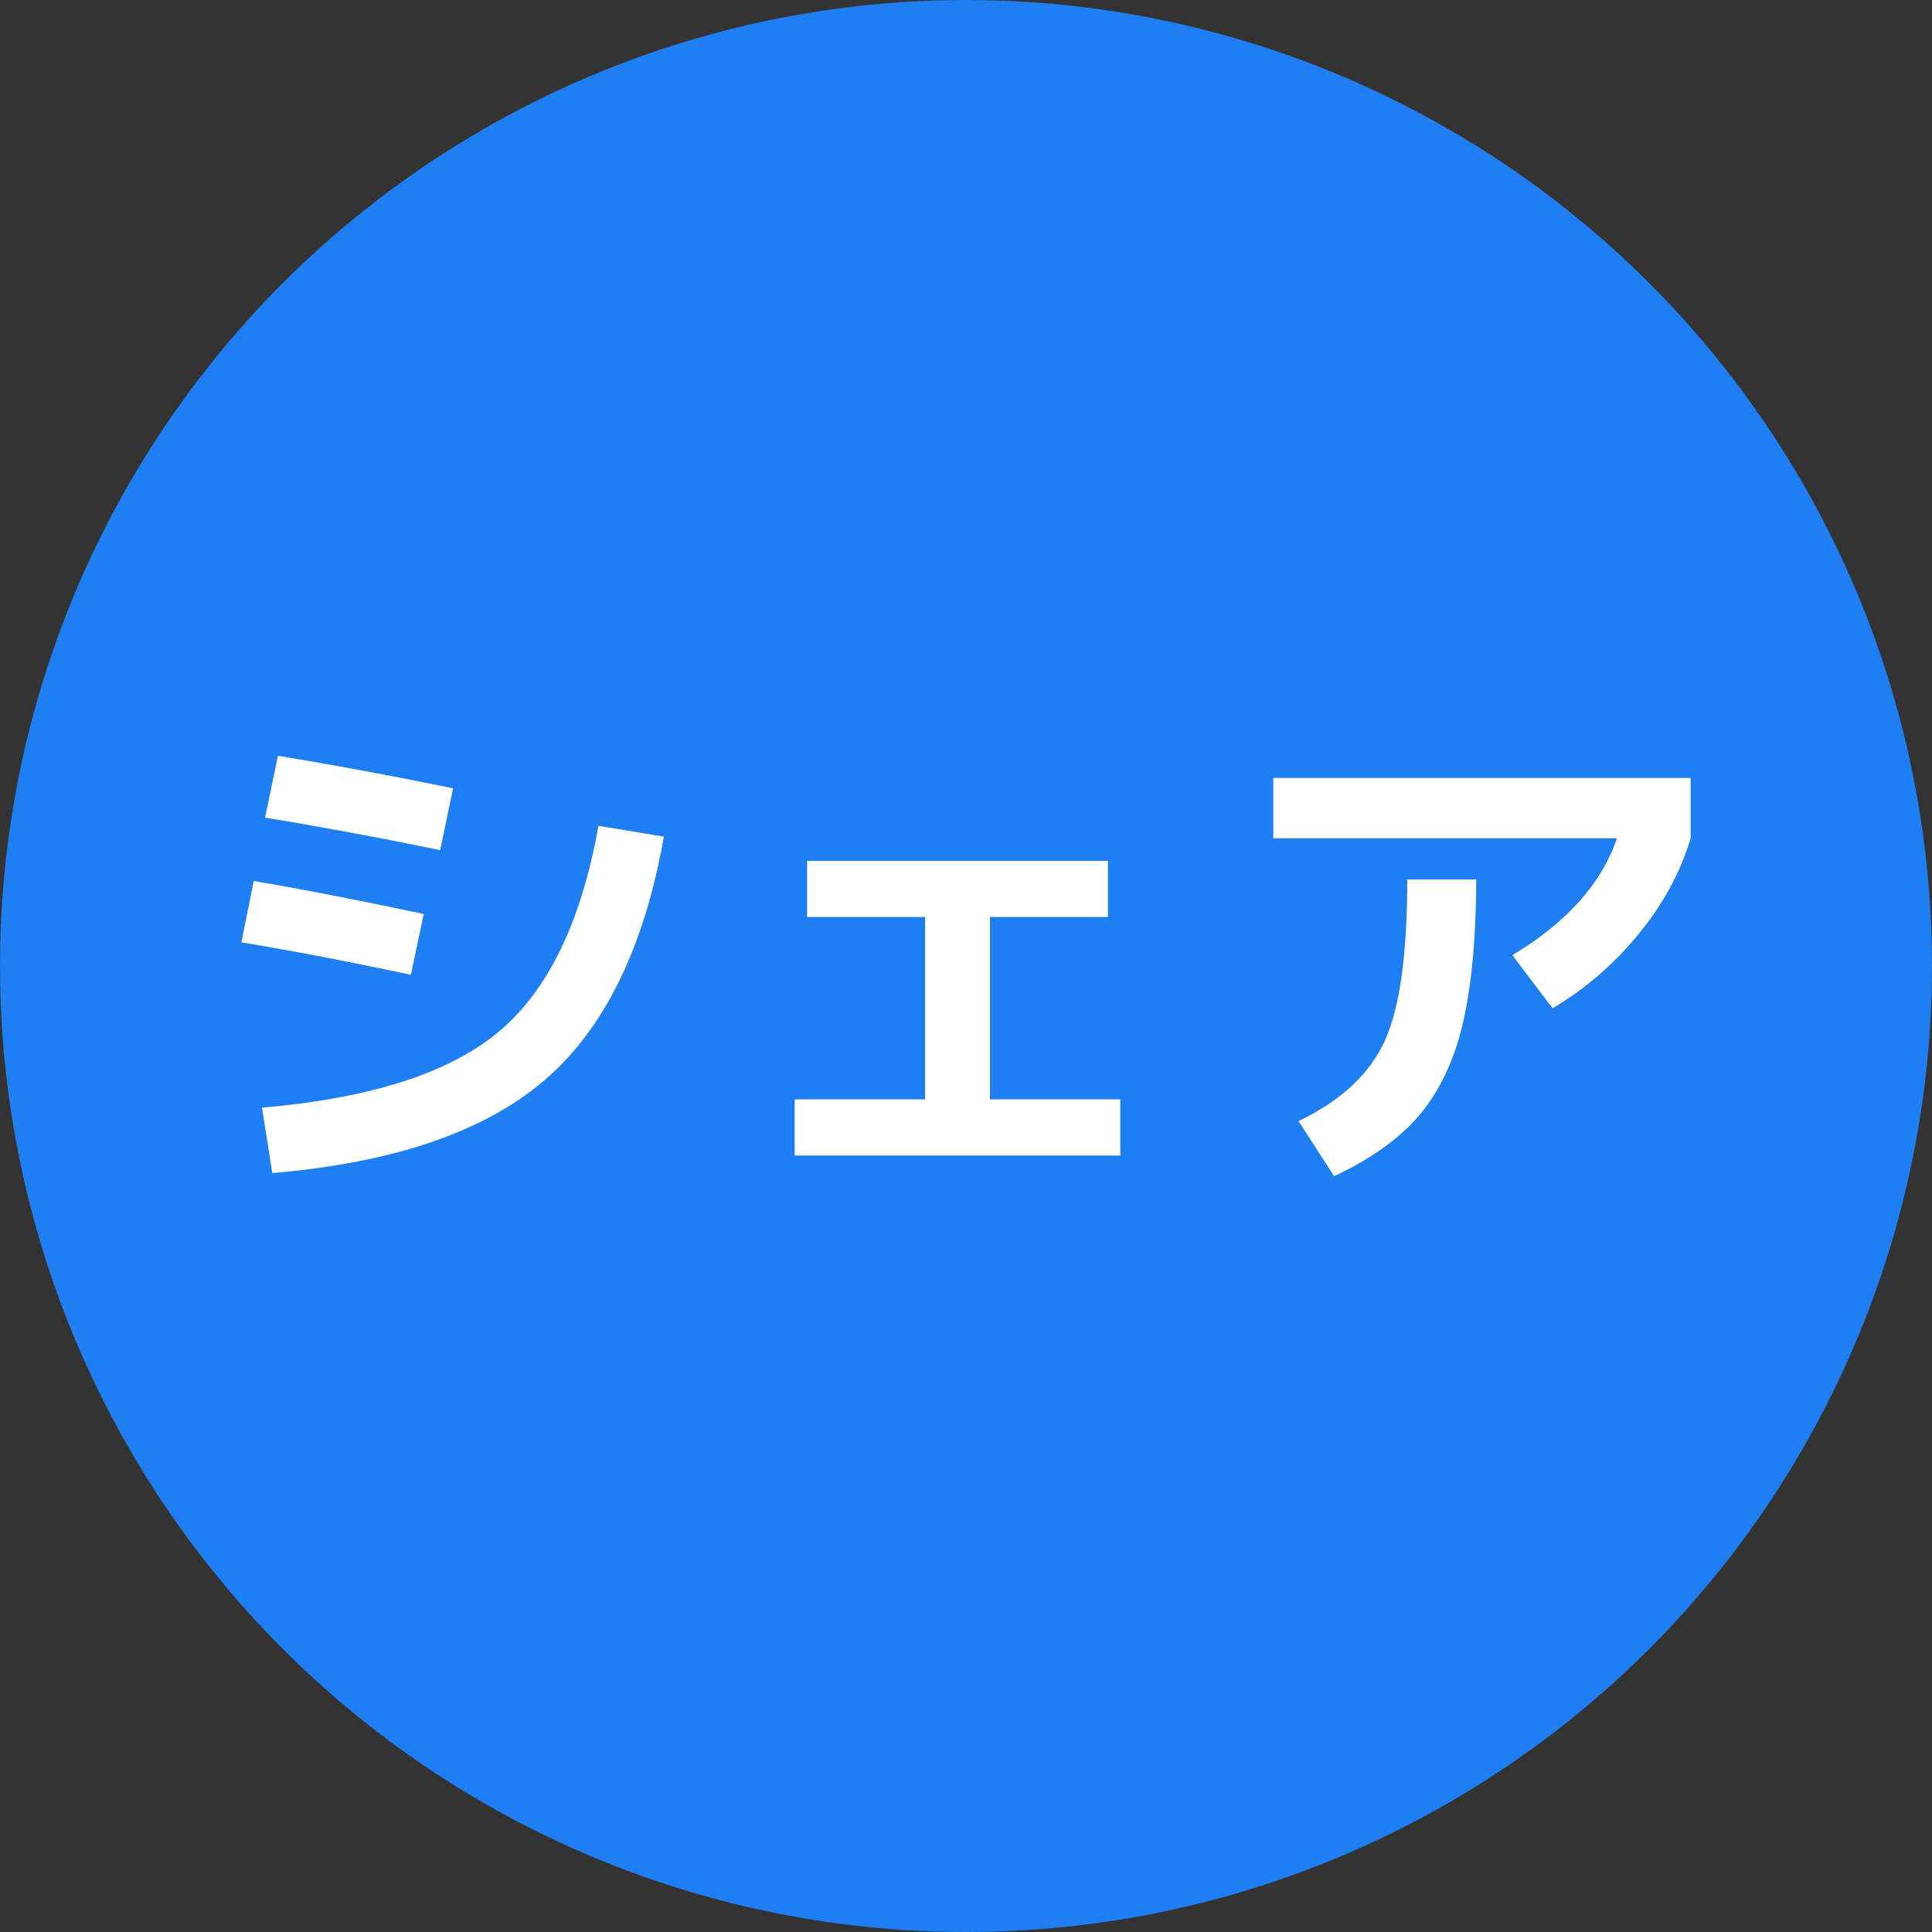
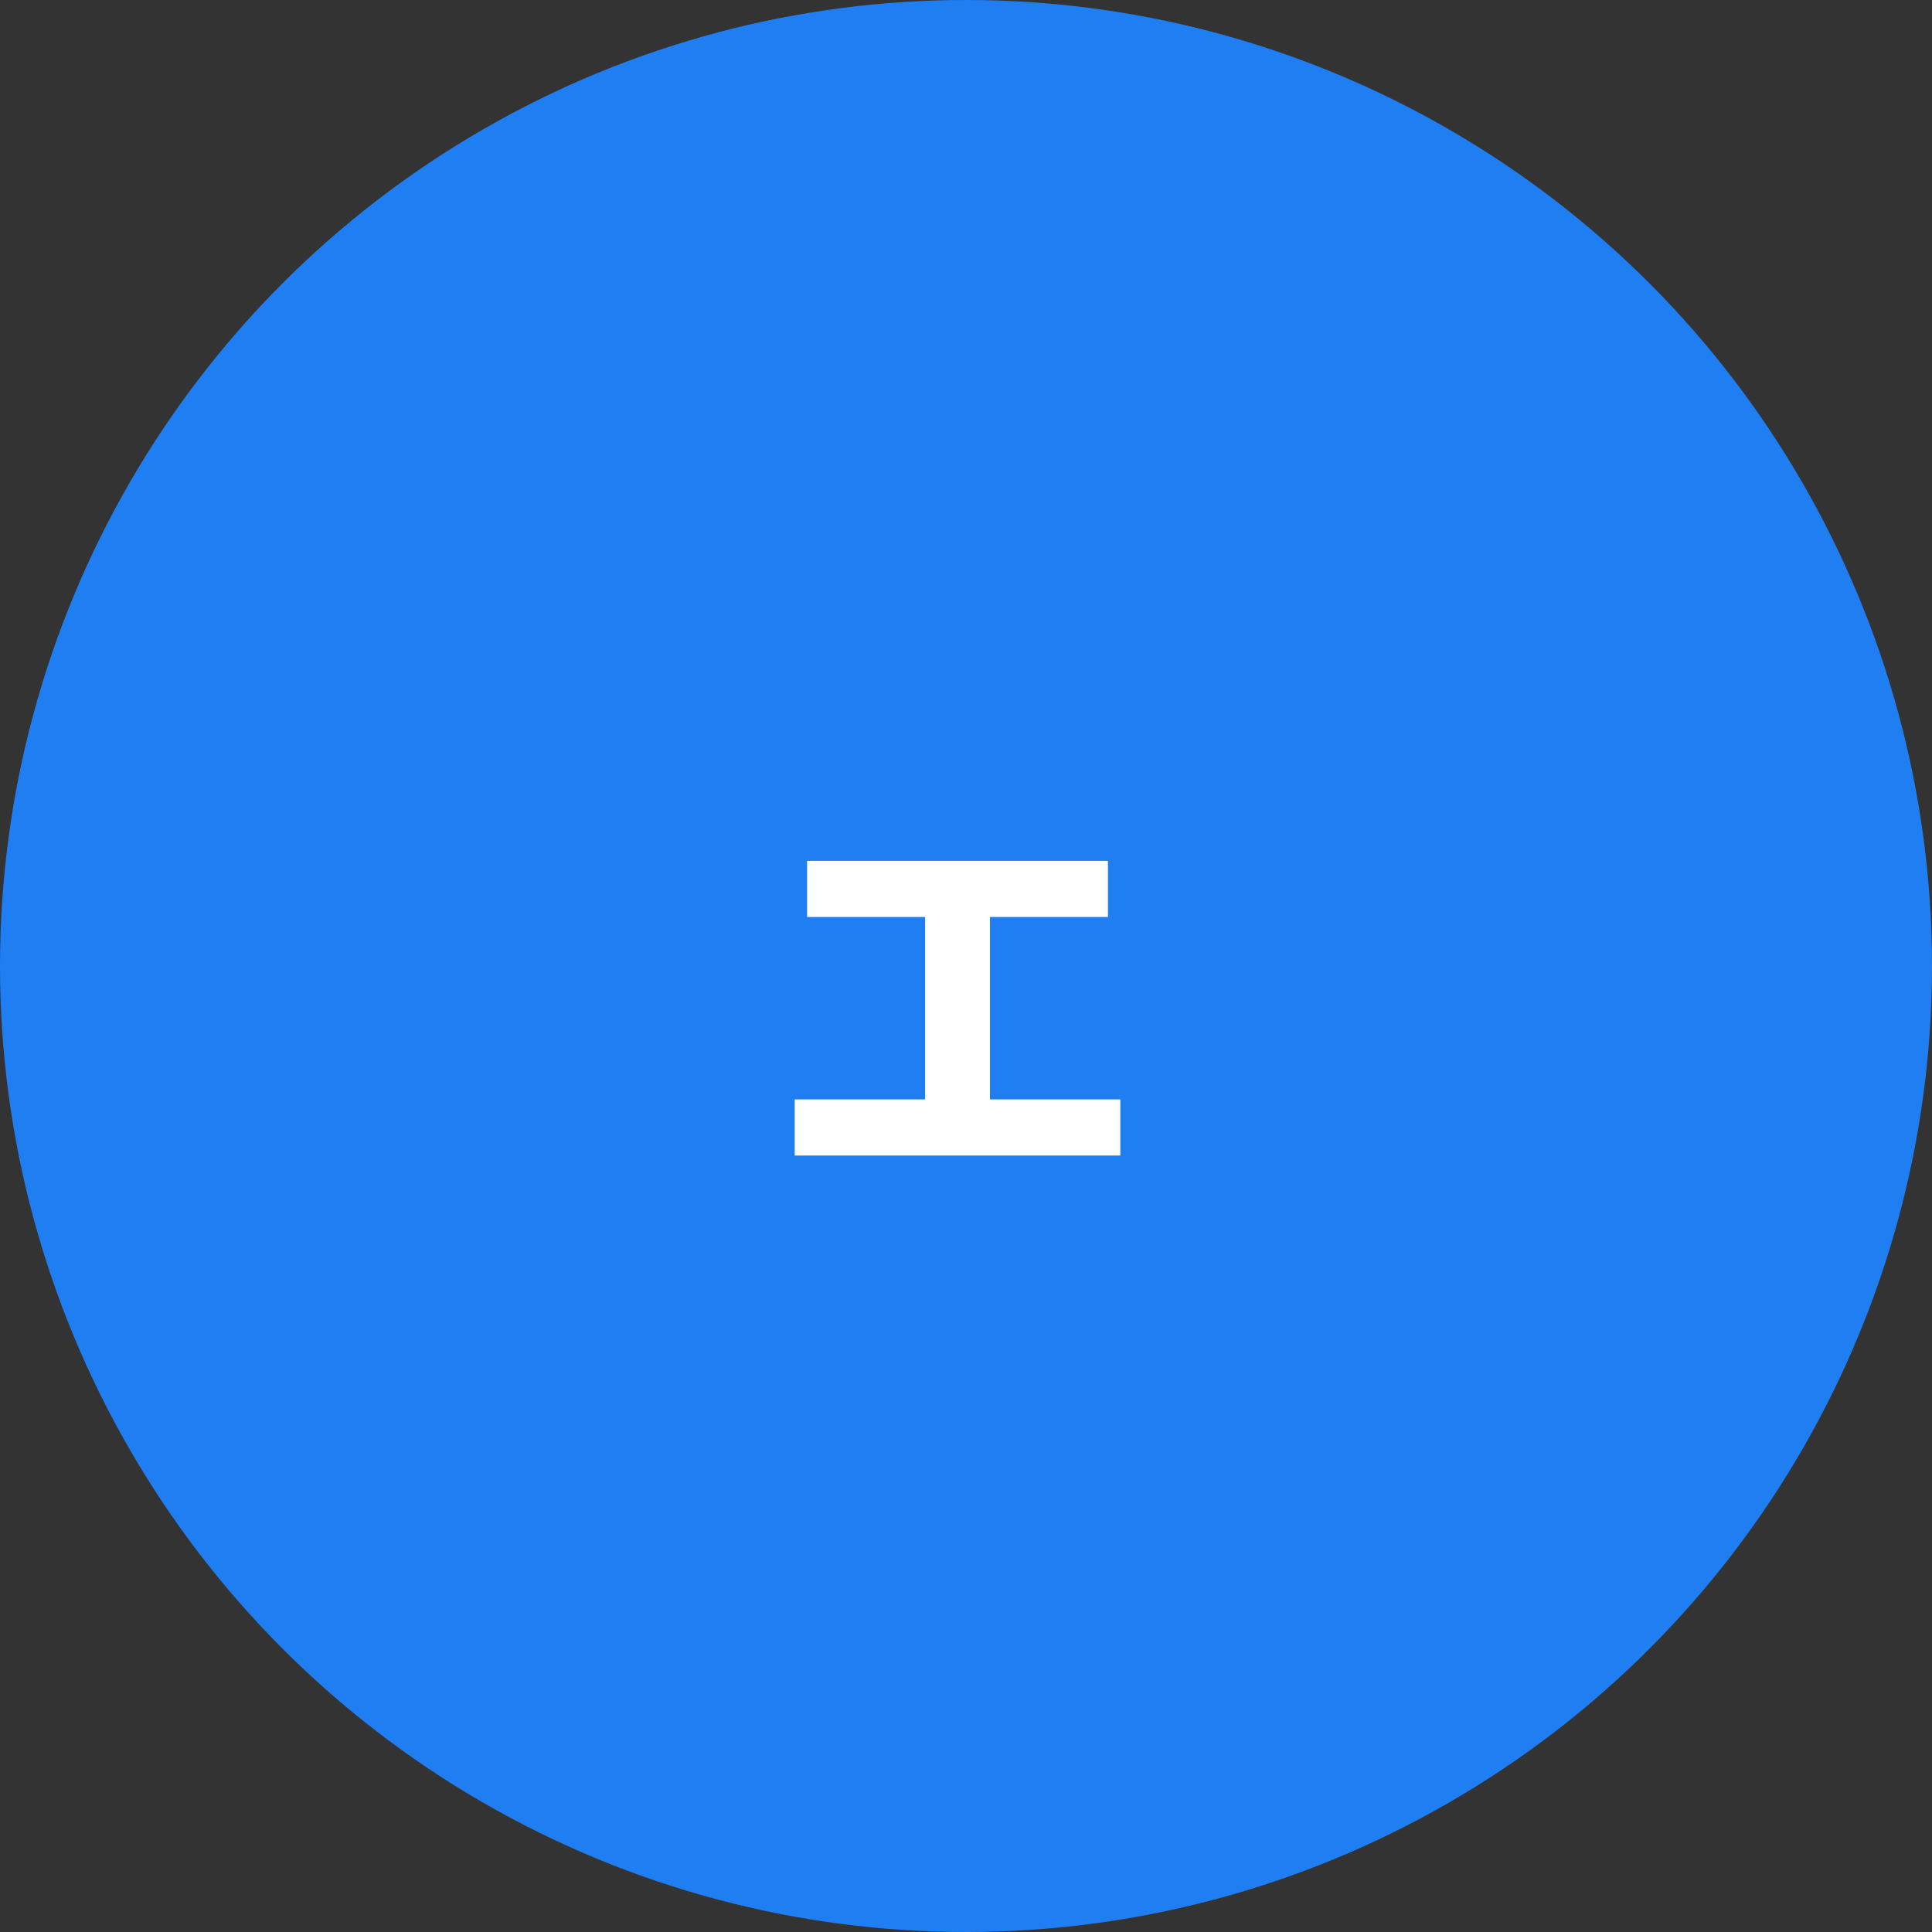
<svg xmlns="http://www.w3.org/2000/svg" version="1.1" id="レイヤー_1" x="0px" y="0px" width="60px" height="60px" viewBox="0 0 60 60" style="enable-background:new 0 0 60 60;" xml:space="preserve">
  <rect x="0" y="0" width="60" height="60" fill="#333333" stroke="none" />
  <g>
    <circle style="fill:#1F7EF1;" cx="30" cy="30" r="30" />
    <g>
      <g>
-         <path style="fill:#FFFFFF;" d="M7.496,29.264l0.384-1.904c1.397,0.235,3.157,0.576,5.28,1.024l-0.4,1.888     C10.851,29.866,9.096,29.53,7.496,29.264z M8.136,34.399c3.36-0.288,5.809-1.071,7.345-2.352c1.535-1.28,2.57-3.413,3.104-6.4     l2.032,0.336c-0.608,3.446-1.846,5.969-3.712,7.568c-1.867,1.6-4.683,2.56-8.448,2.88L8.136,34.399z M8.232,25.392l0.399-1.92     c1.696,0.277,3.51,0.613,5.44,1.008l-0.4,1.92C11.741,26.005,9.928,25.669,8.232,25.392z" />
        <path style="fill:#FFFFFF;" d="M25.064,26.735h9.344v1.744h-3.664v5.664h4.048v1.744H24.68v-1.744h4.049v-5.664h-3.664V26.735z" />
-         <path style="fill:#FFFFFF;" d="M39.544,26.032V24.16h12.96v1.872c-0.31,1.045-0.848,2.037-1.616,2.976     c-0.768,0.938-1.658,1.707-2.672,2.304l-1.248-1.647c1.686-1.014,2.769-2.225,3.248-3.632H39.544z M43.704,27.312h2.144     c-0.011,1.867-0.154,3.376-0.432,4.528c-0.277,1.142-0.726,2.074-1.344,2.8c-0.619,0.726-1.499,1.354-2.641,1.888l-1.104-1.712     c1.312-0.629,2.202-1.456,2.672-2.479C43.47,31.312,43.704,29.638,43.704,27.312z" />
      </g>
    </g>
  </g>
</svg>